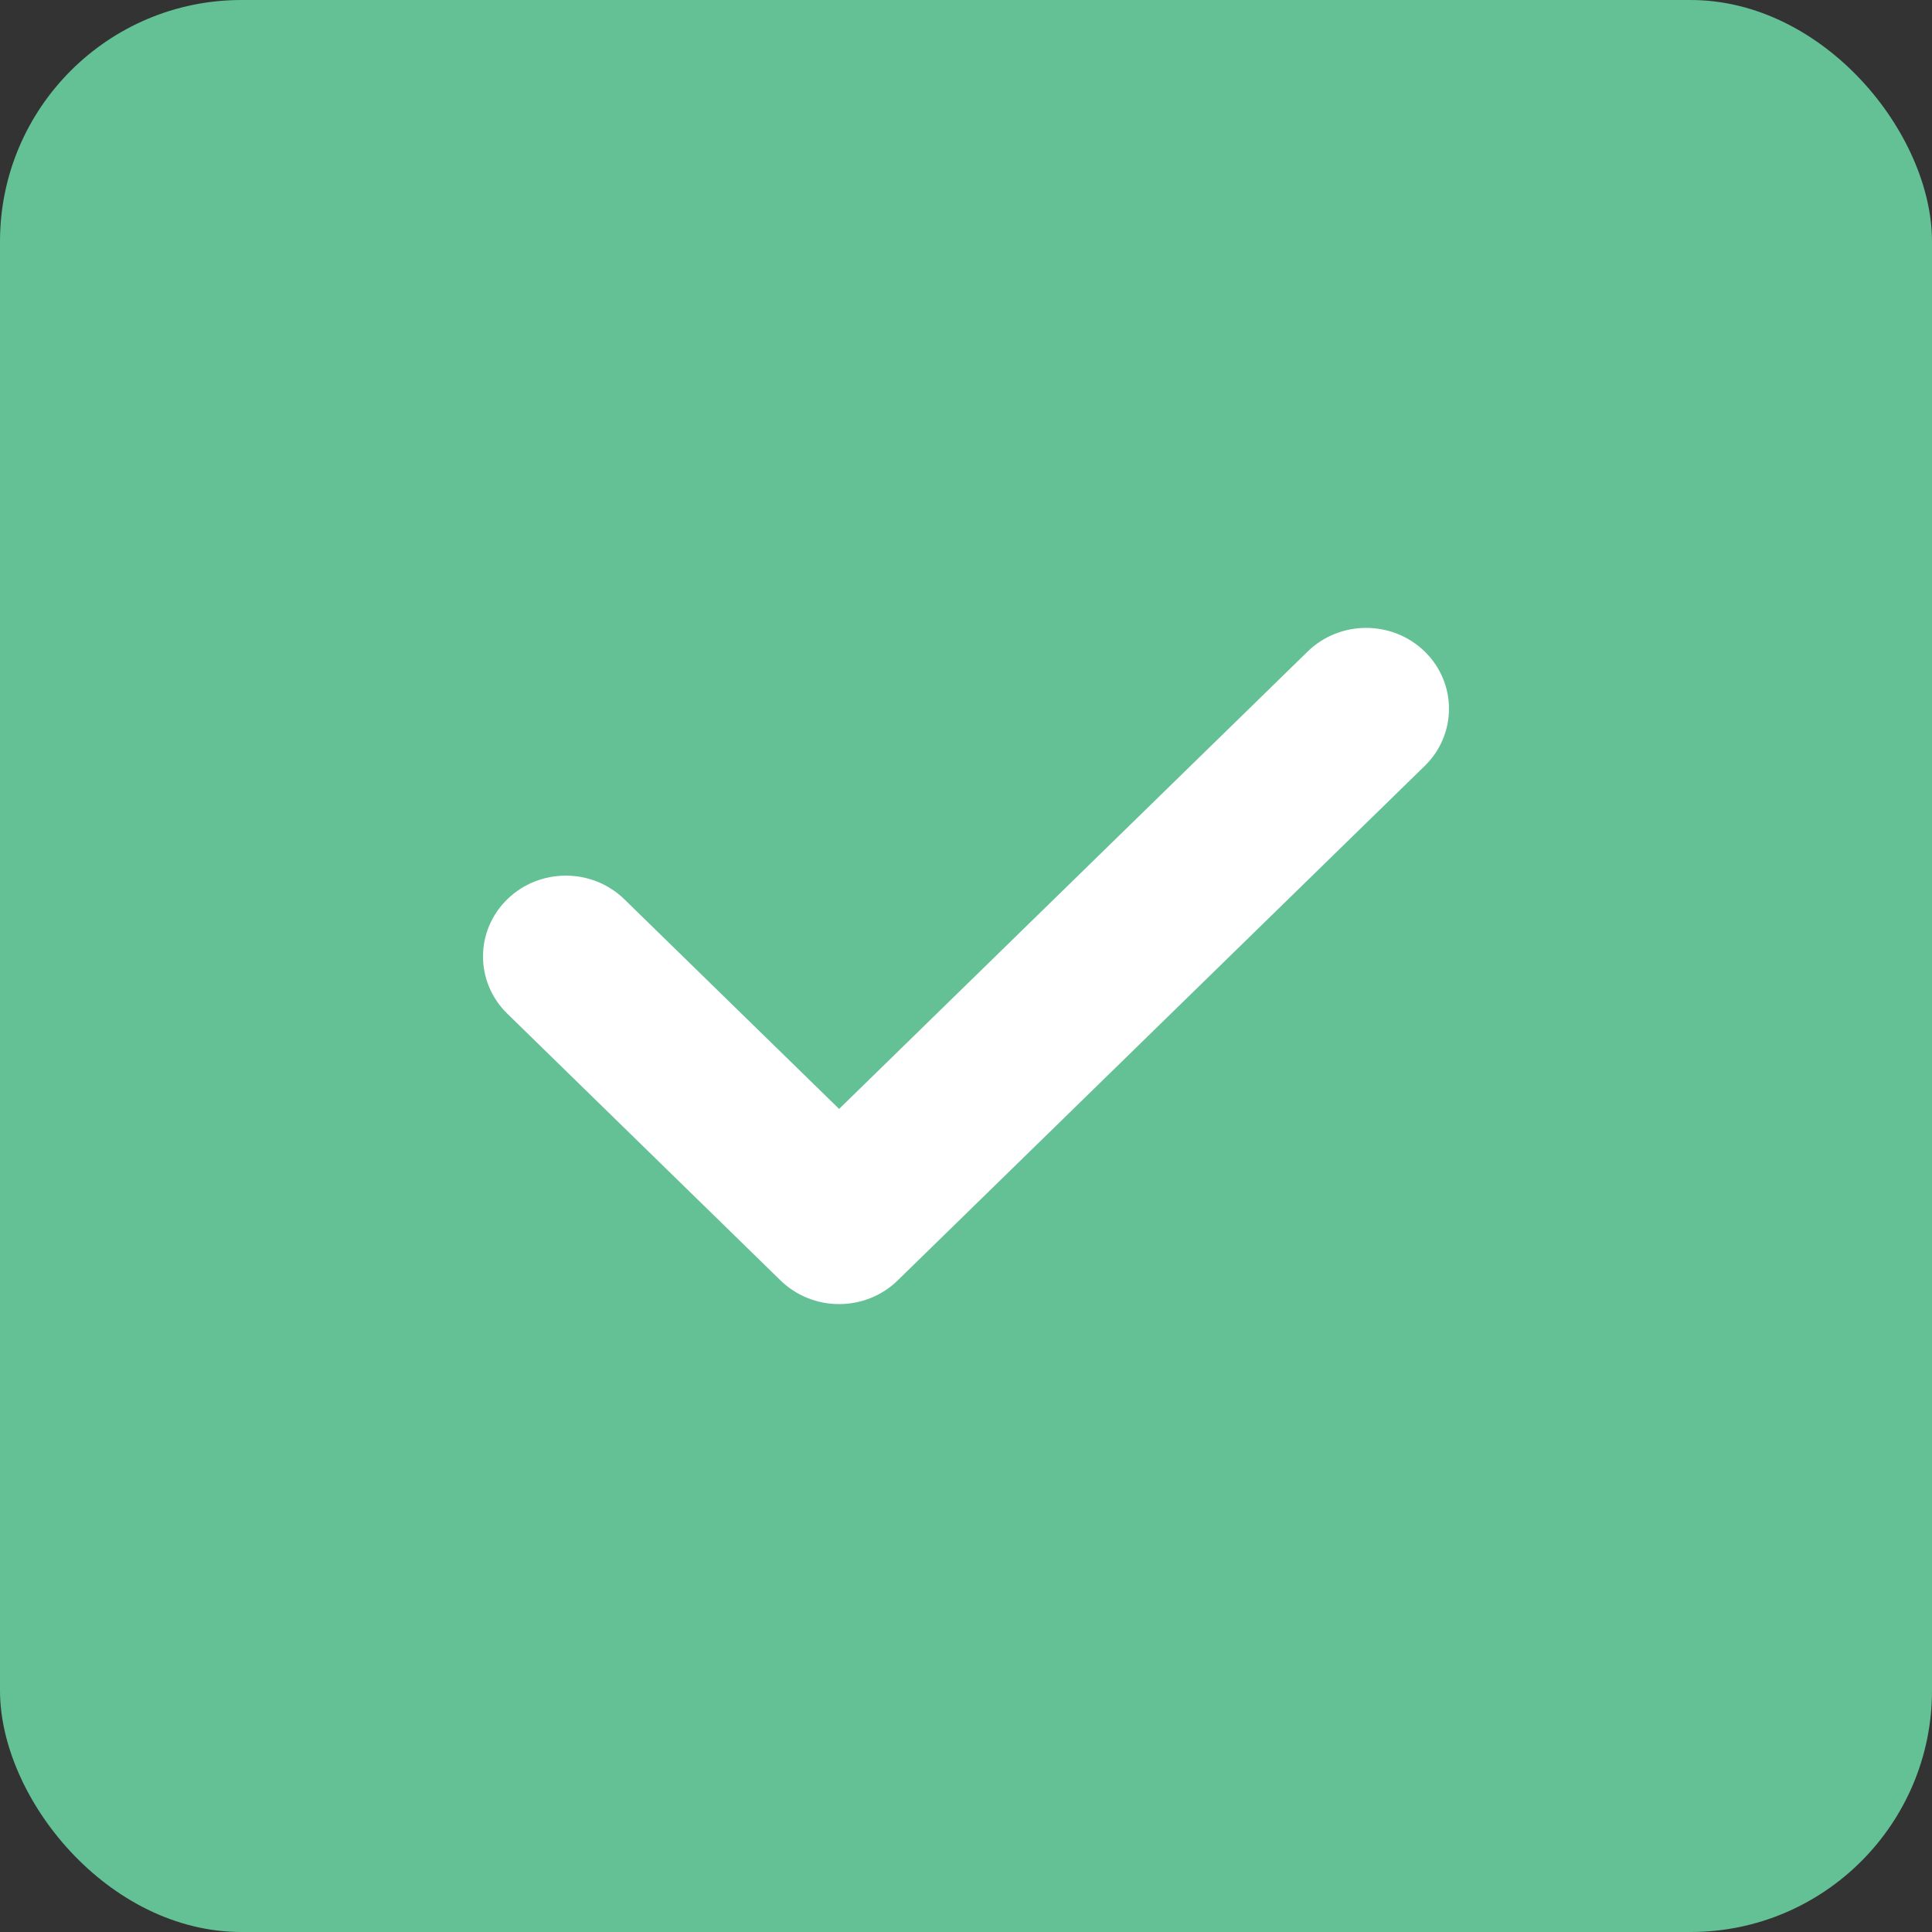
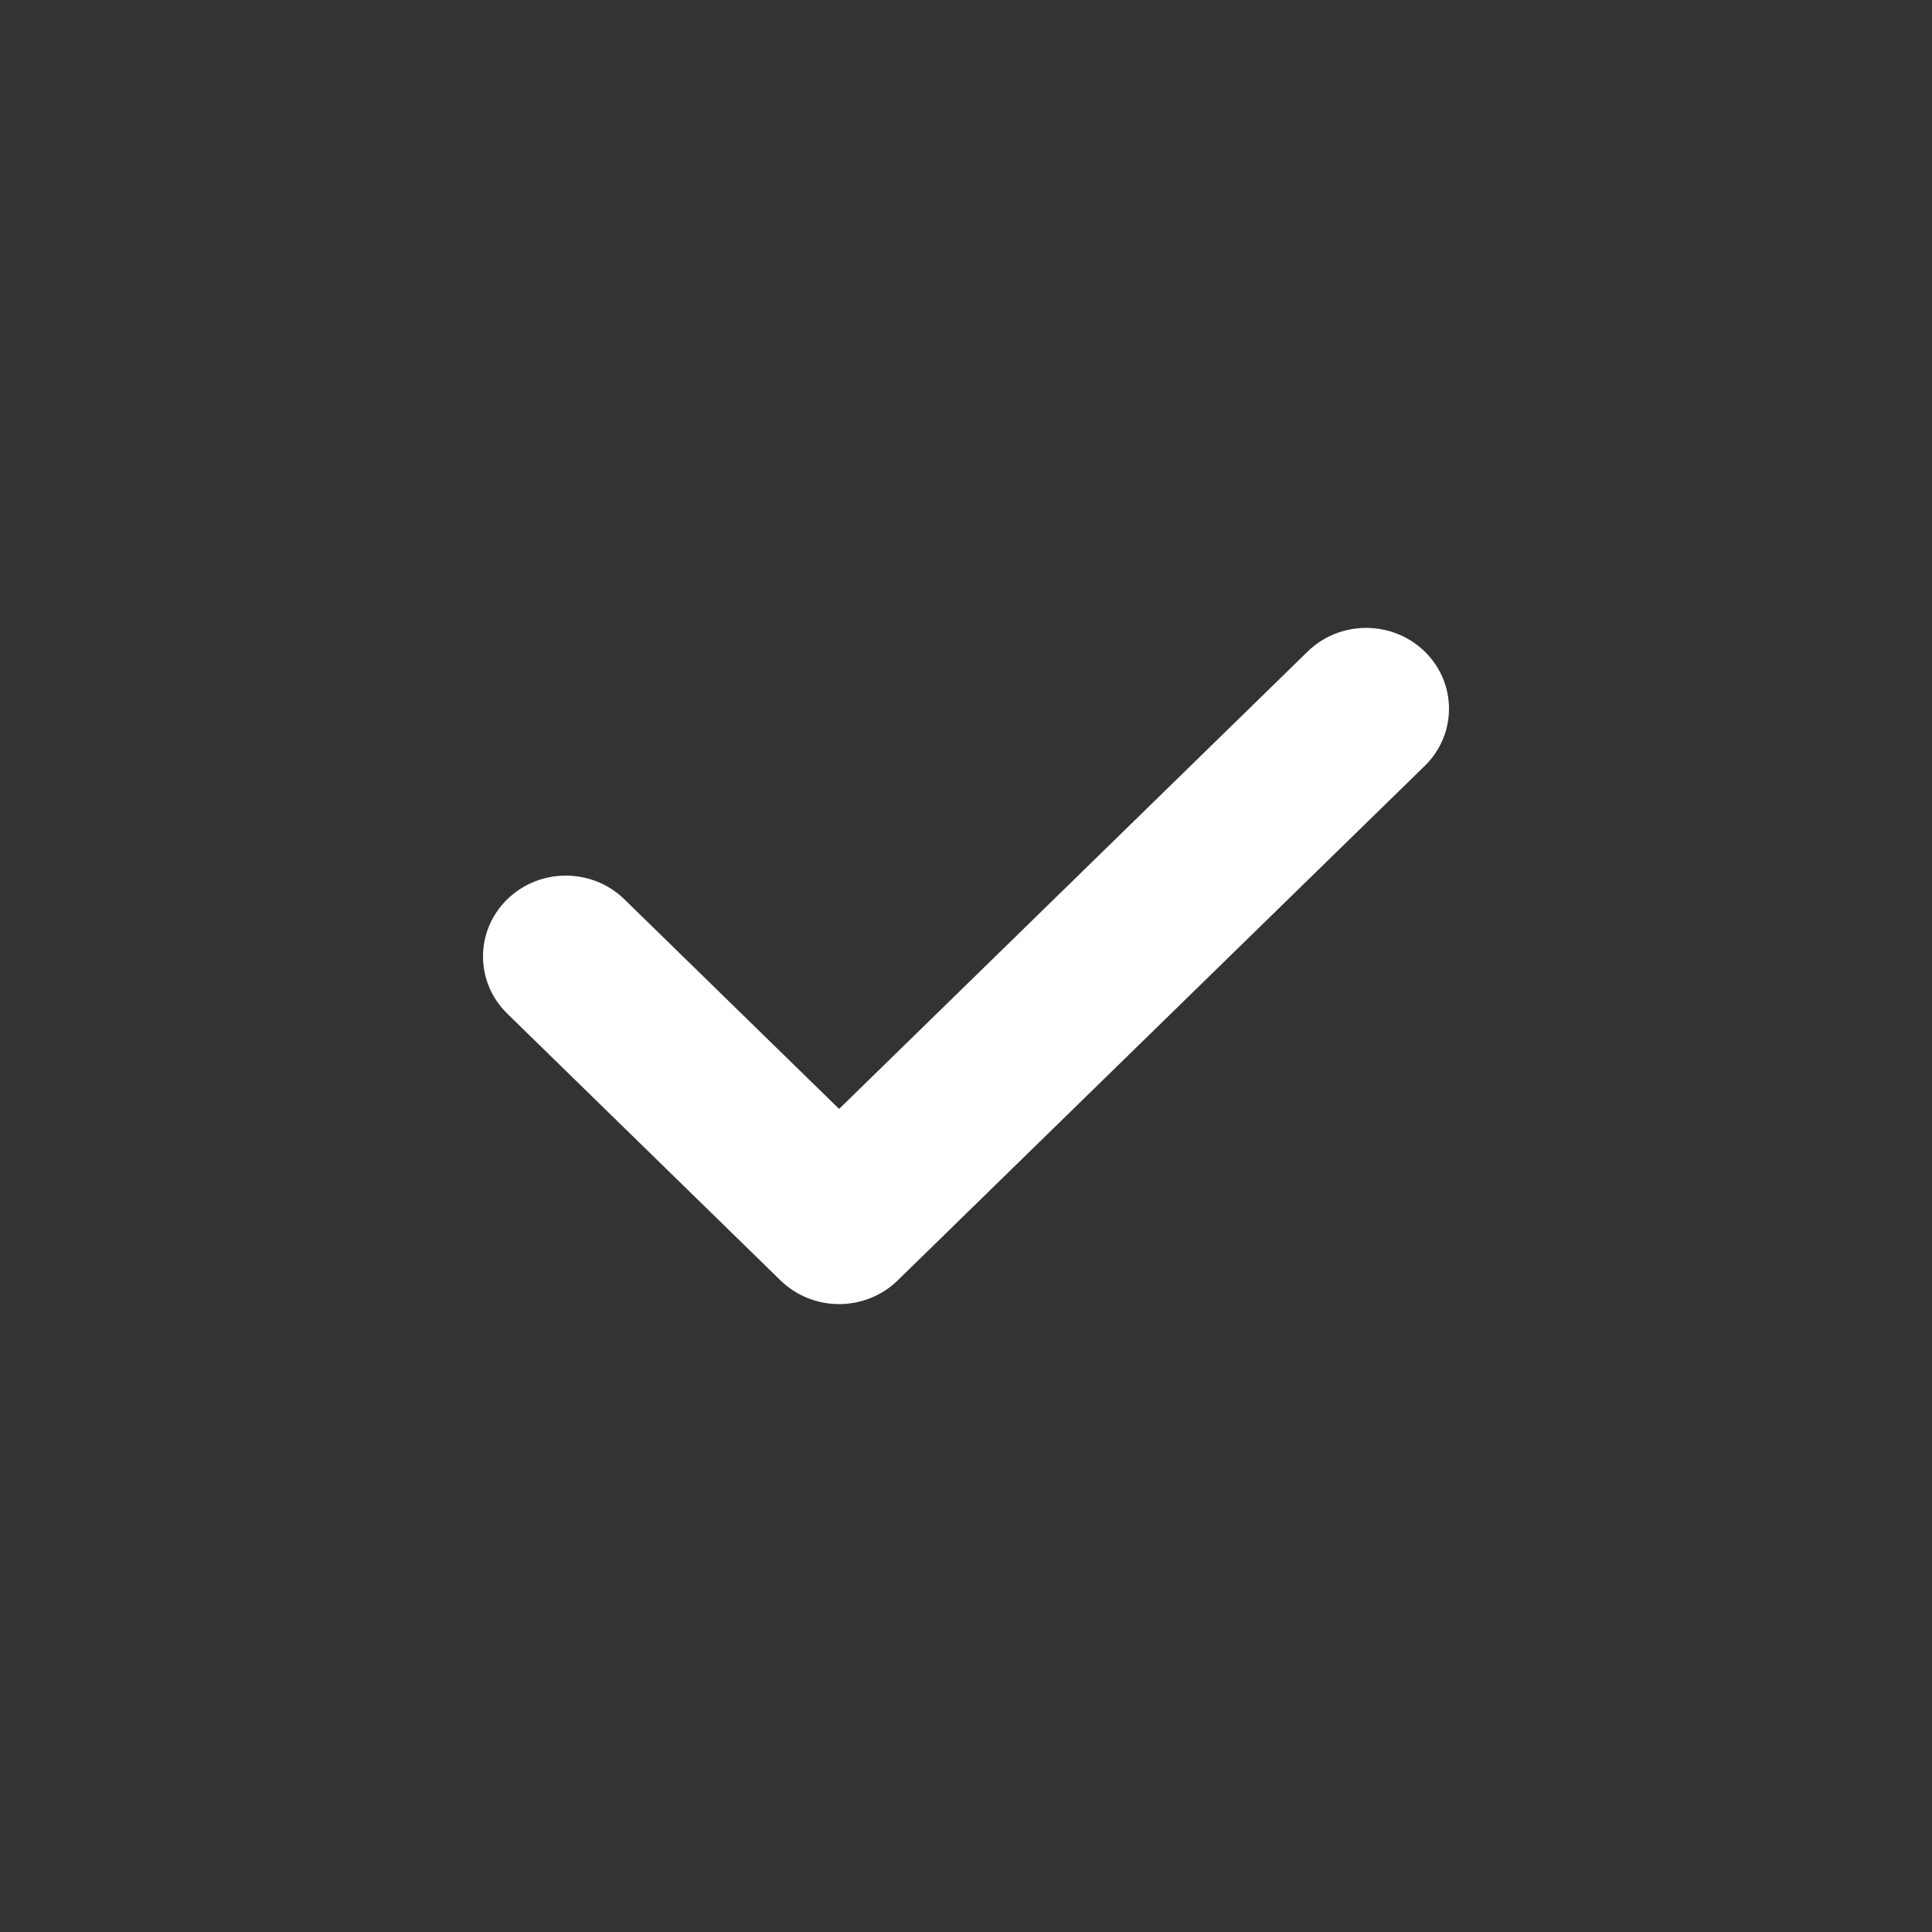
<svg xmlns="http://www.w3.org/2000/svg" width="40" height="40" viewBox="0 0 40 40" fill="none">
  <rect x="0" y="0" width="40" height="40" fill="#333333" stroke="none" />
-   <rect width="40" height="40" rx="5" fill="#64C195" />
  <path d="M27.073 13.49L17.373 22.959L12.927 18.619C12.258 17.966 11.172 17.965 10.502 18.619C9.833 19.273 9.833 20.332 10.502 20.986L16.16 26.51C16.482 26.824 16.918 27 17.373 27C17.373 27 17.373 27 17.373 27C17.828 27 18.264 26.824 18.585 26.51L29.498 15.857C30.167 15.204 30.167 14.144 29.498 13.49C28.828 12.837 27.742 12.836 27.073 13.49Z" fill="white" />
</svg>